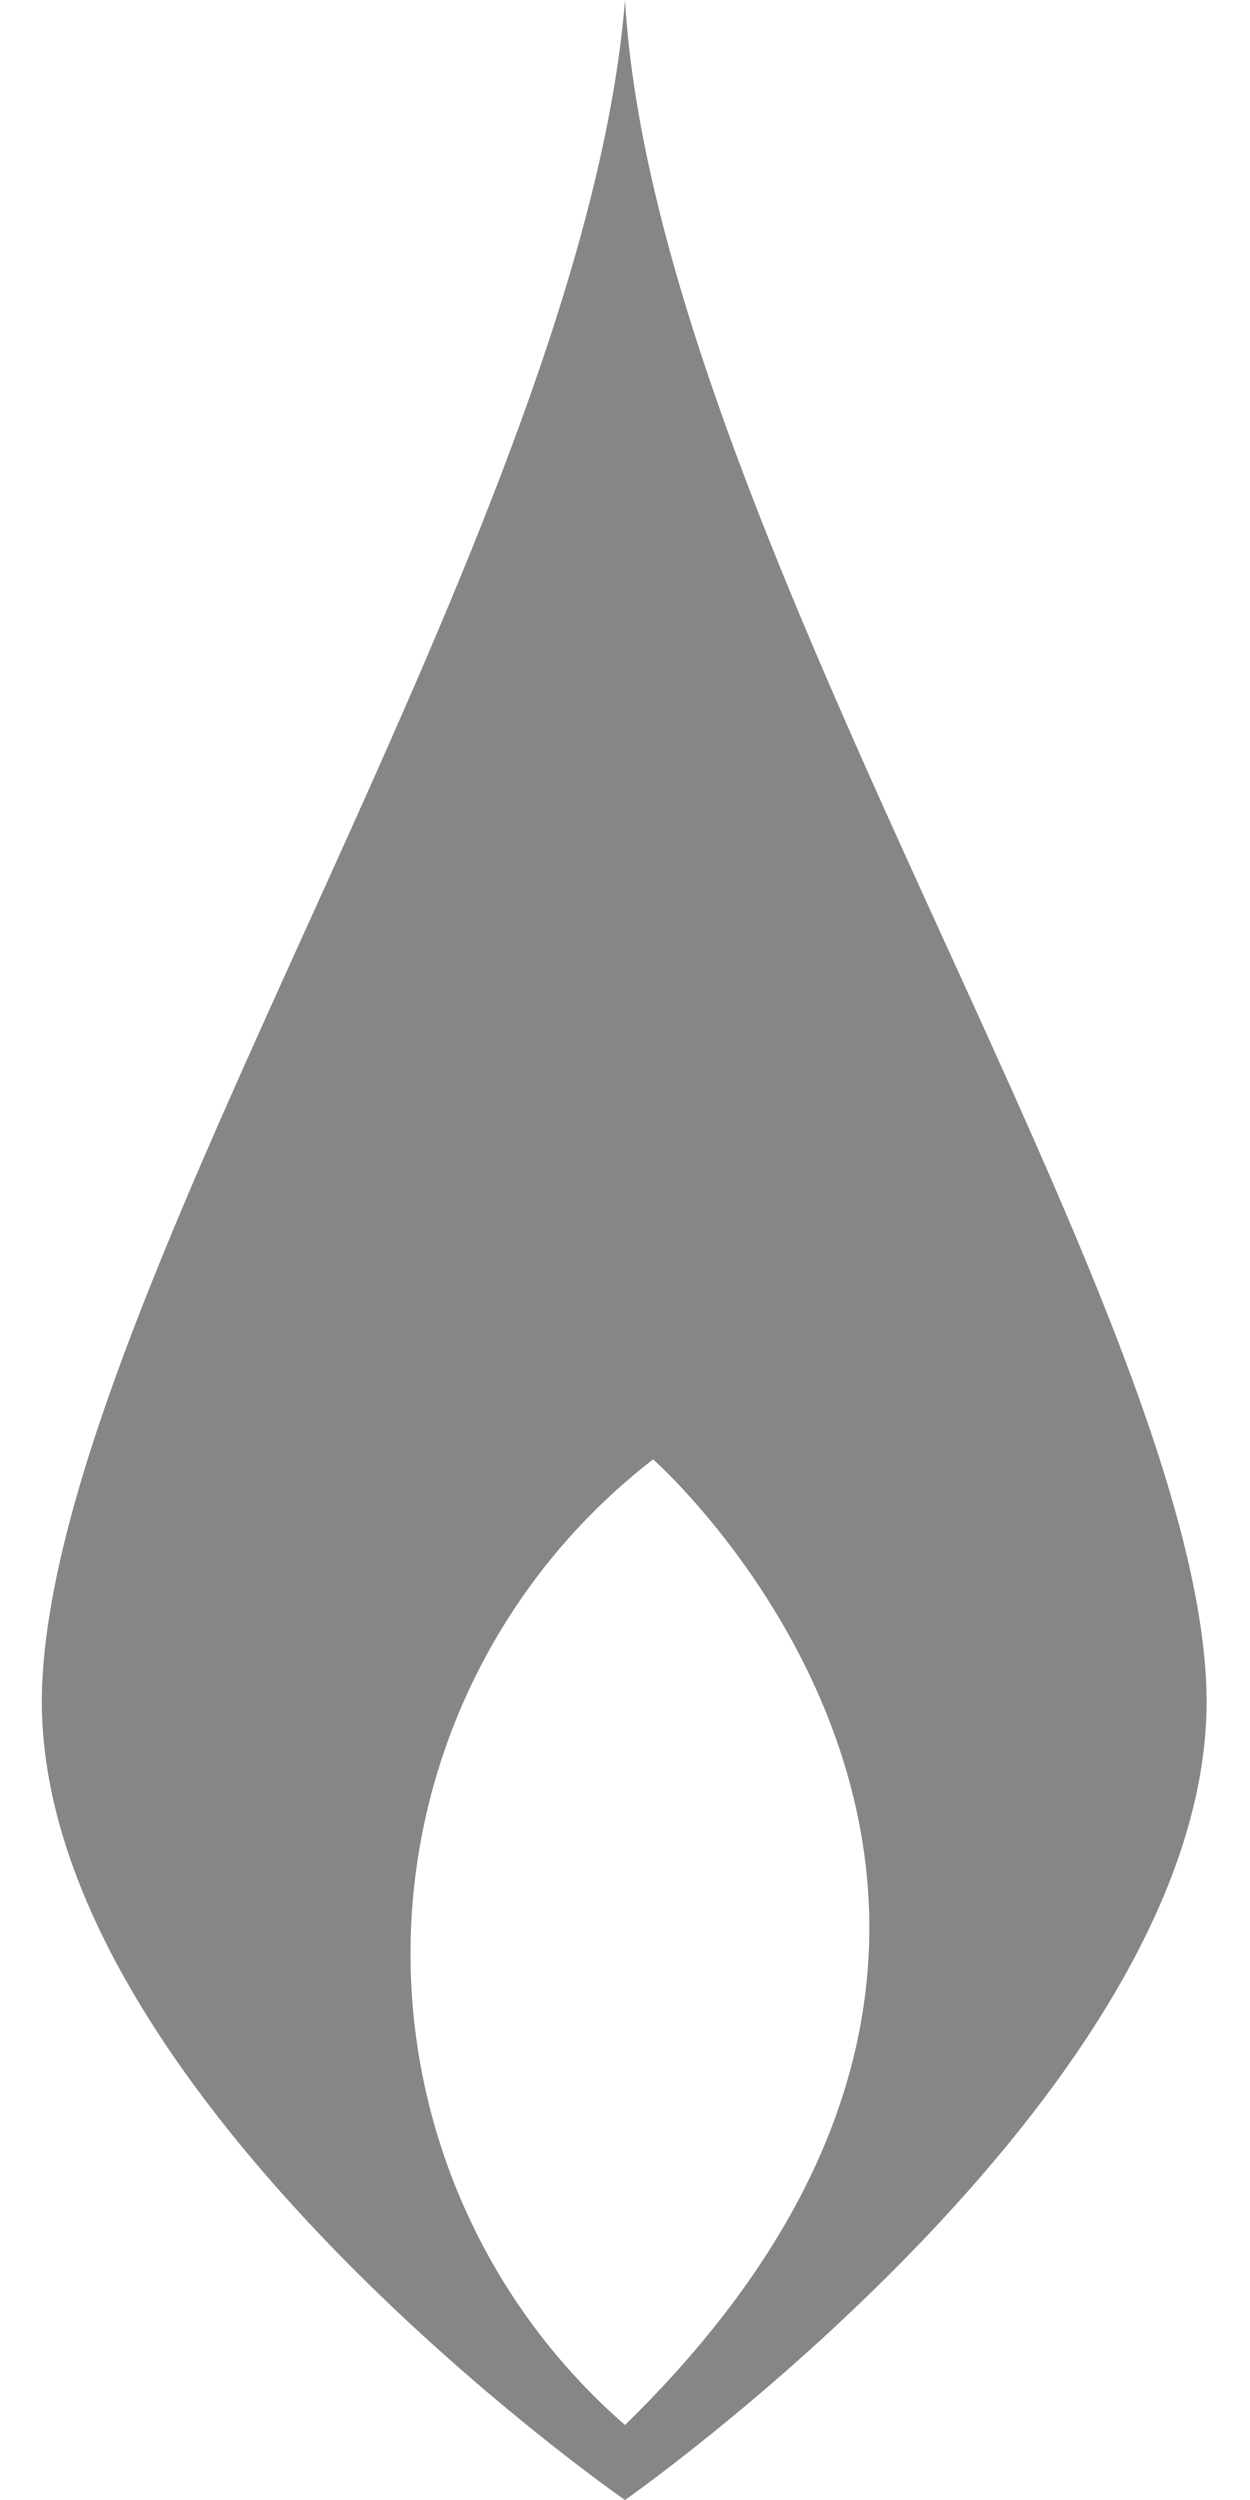
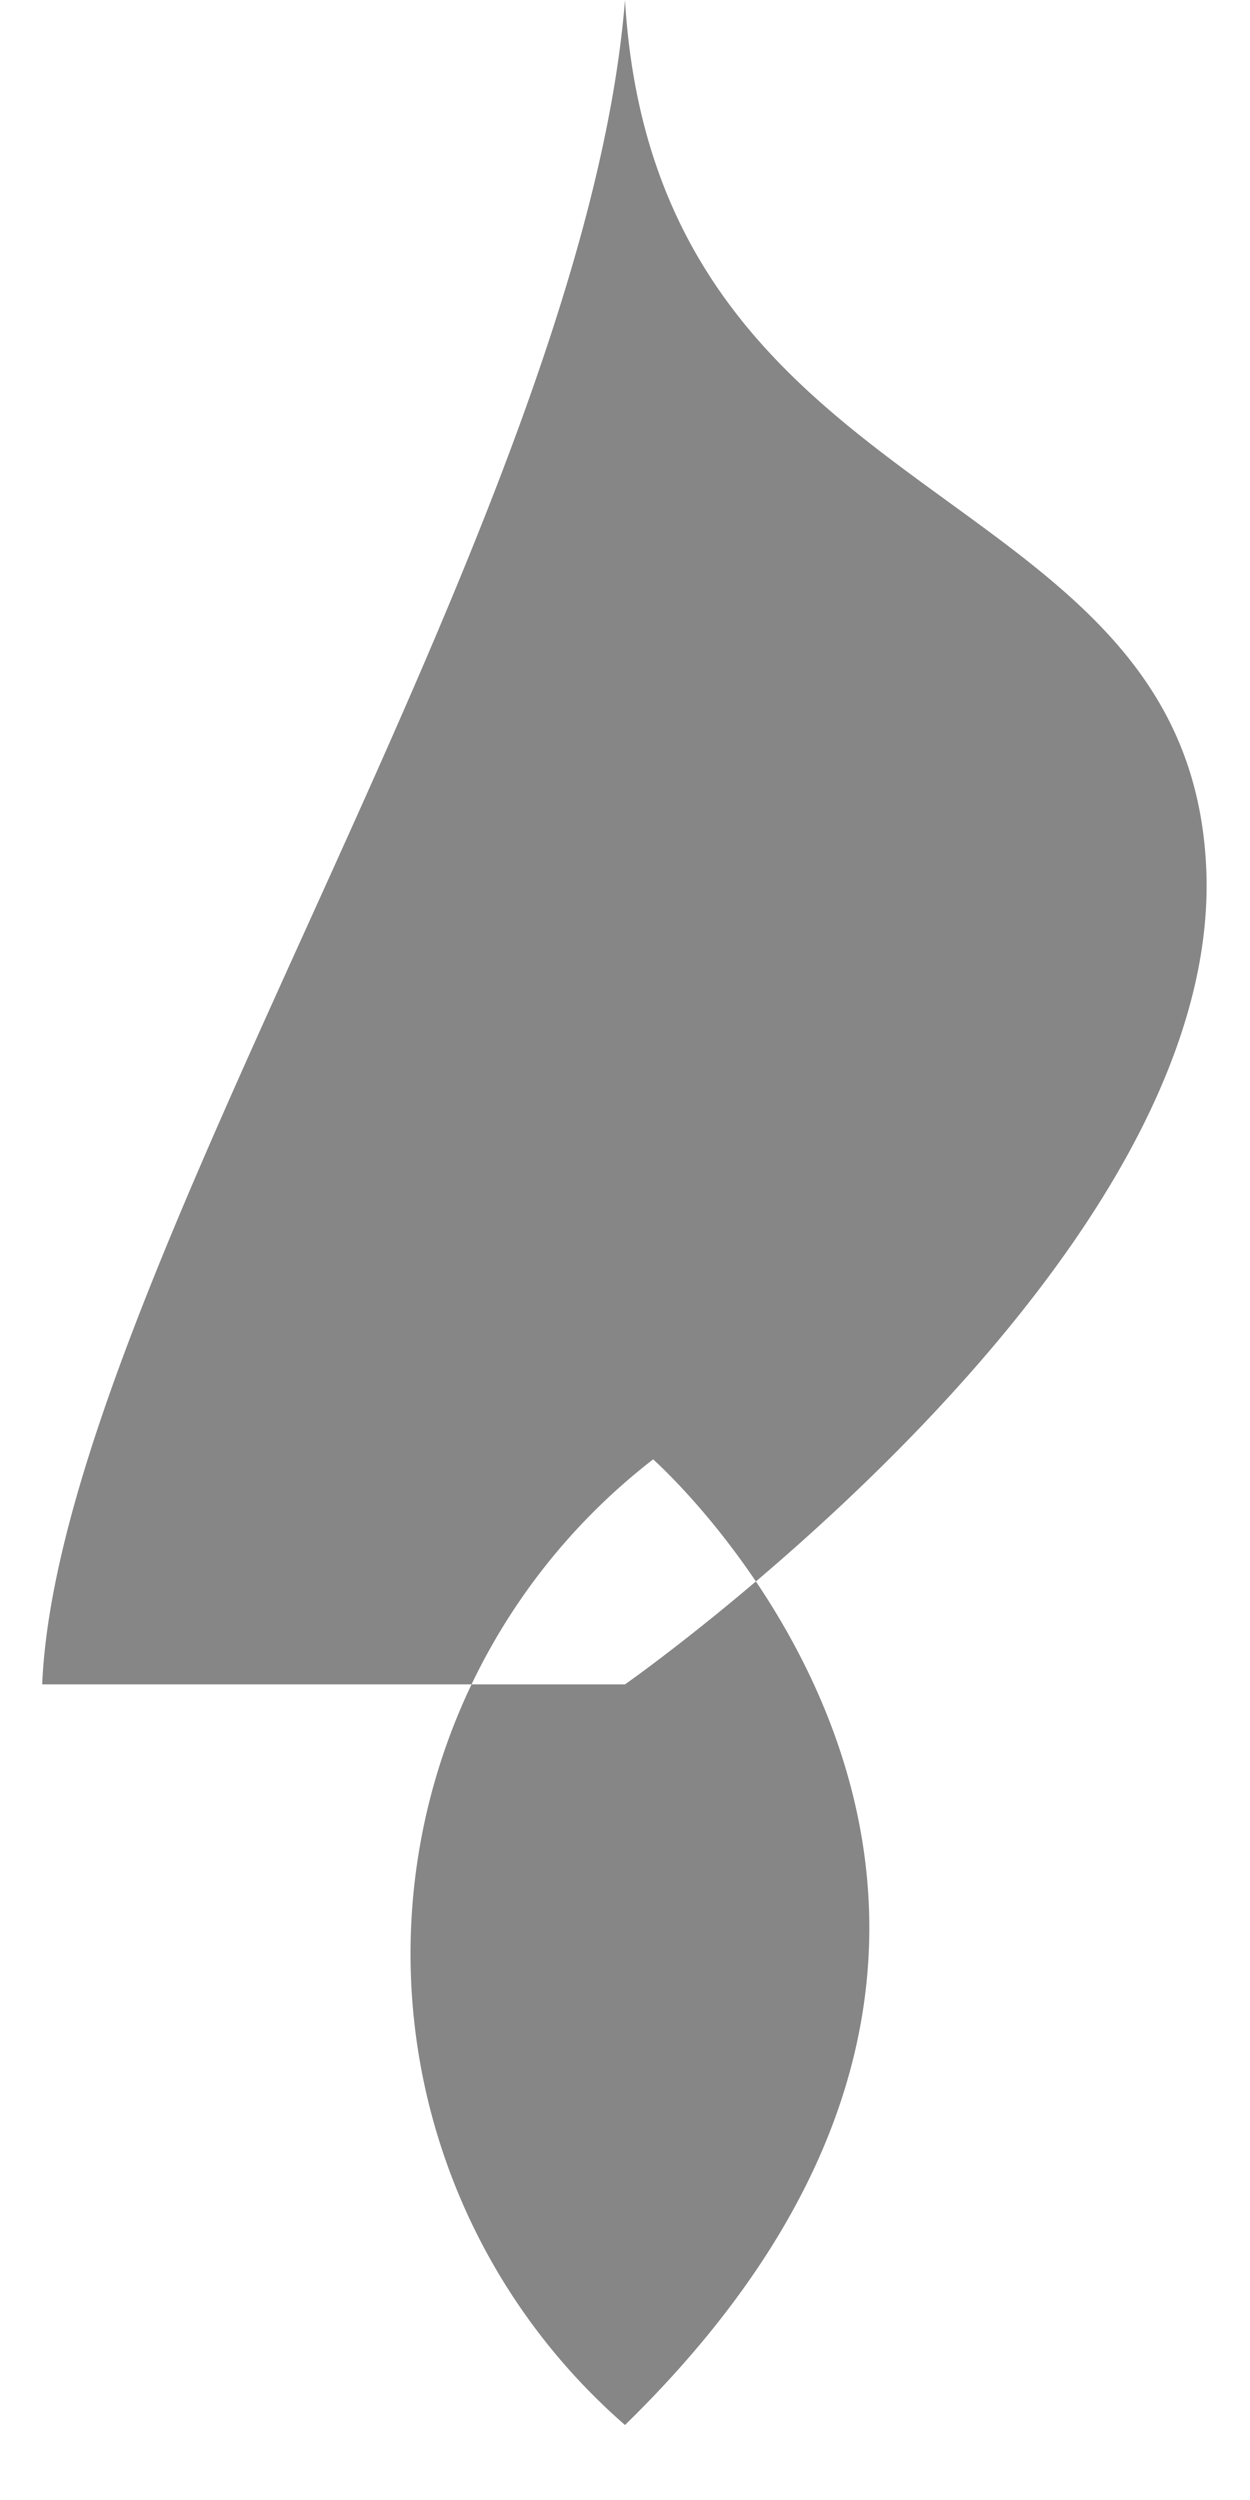
<svg xmlns="http://www.w3.org/2000/svg" id="Capa_1" data-name="Capa 1" viewBox="0 0 8 16">
  <defs>
    <style>.cls-1{fill:#868686;}</style>
  </defs>
-   <path class="cls-1" d="M4,15.52a4,4,0,0,1,.18-6.18S7.41,12.19,4,15.52M4,0V0H4V0C3.73,3.35.38,8.22.27,10.78S4,16,4,16H4s3.83-2.68,3.72-5.22S4.2,3.35,4,0" />
+   <path class="cls-1" d="M4,15.52a4,4,0,0,1,.18-6.18S7.41,12.19,4,15.52M4,0V0H4V0C3.73,3.35.38,8.22.27,10.78H4s3.83-2.68,3.72-5.22S4.2,3.35,4,0" />
</svg>